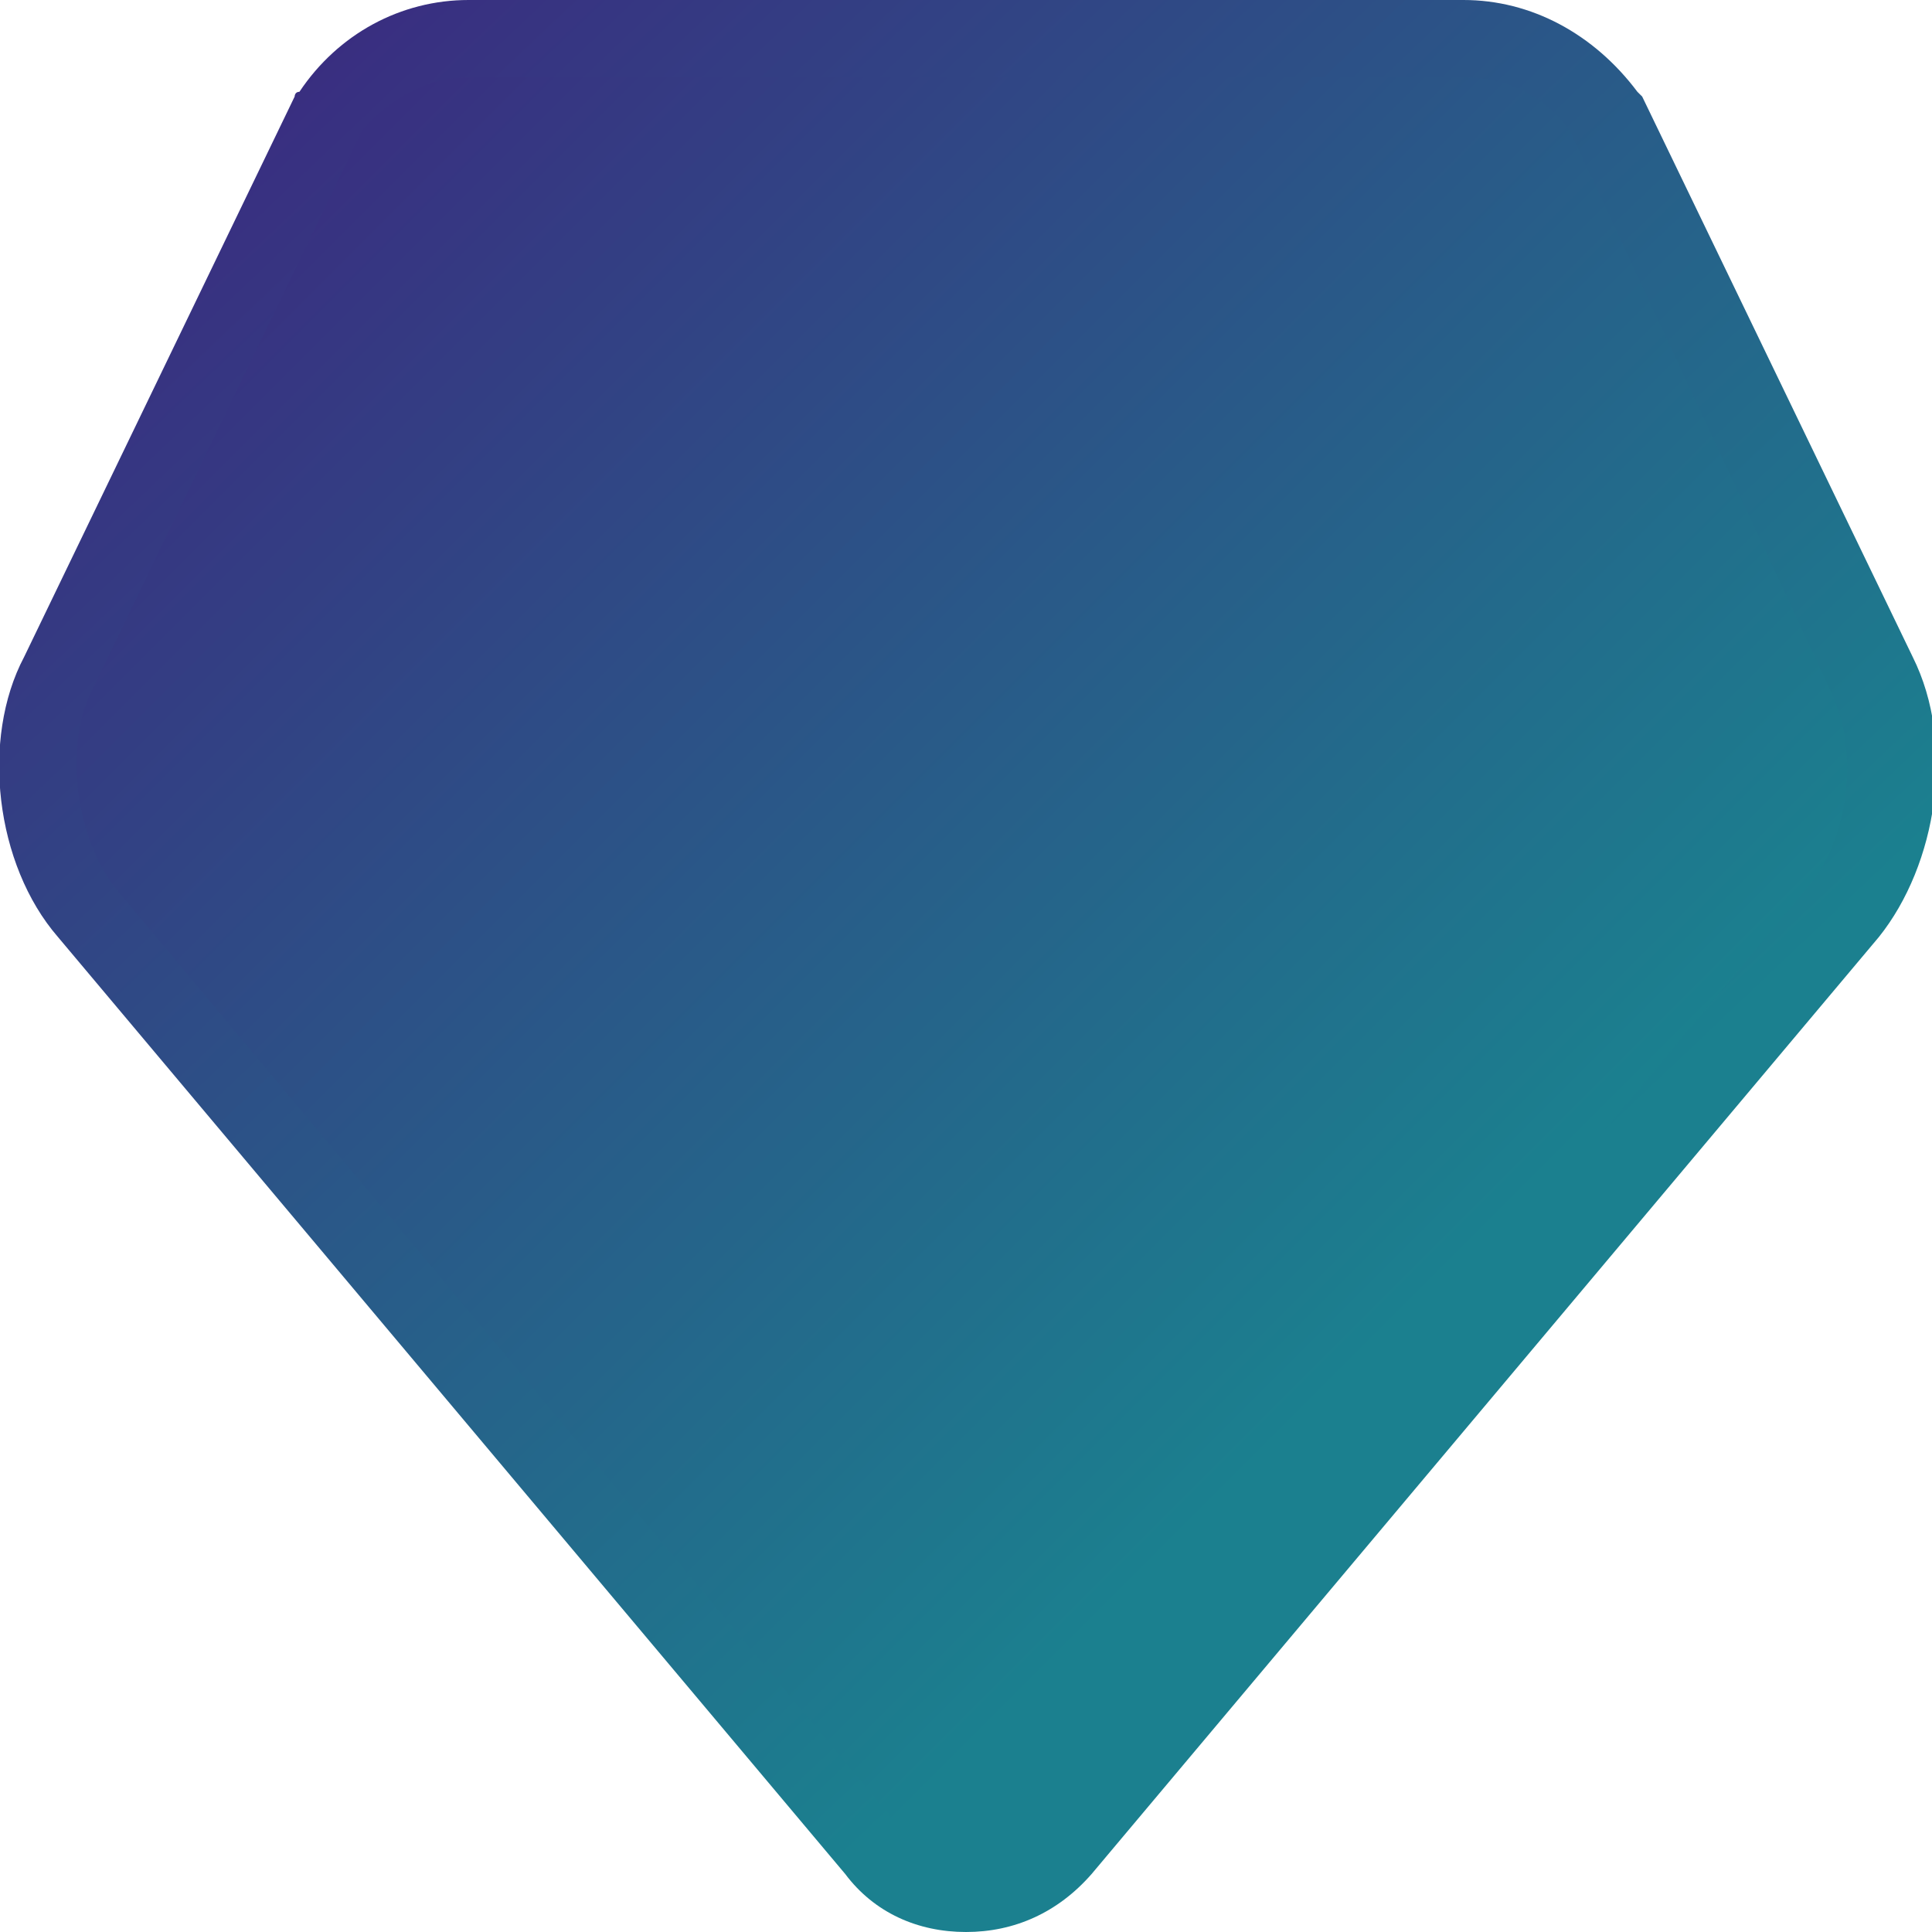
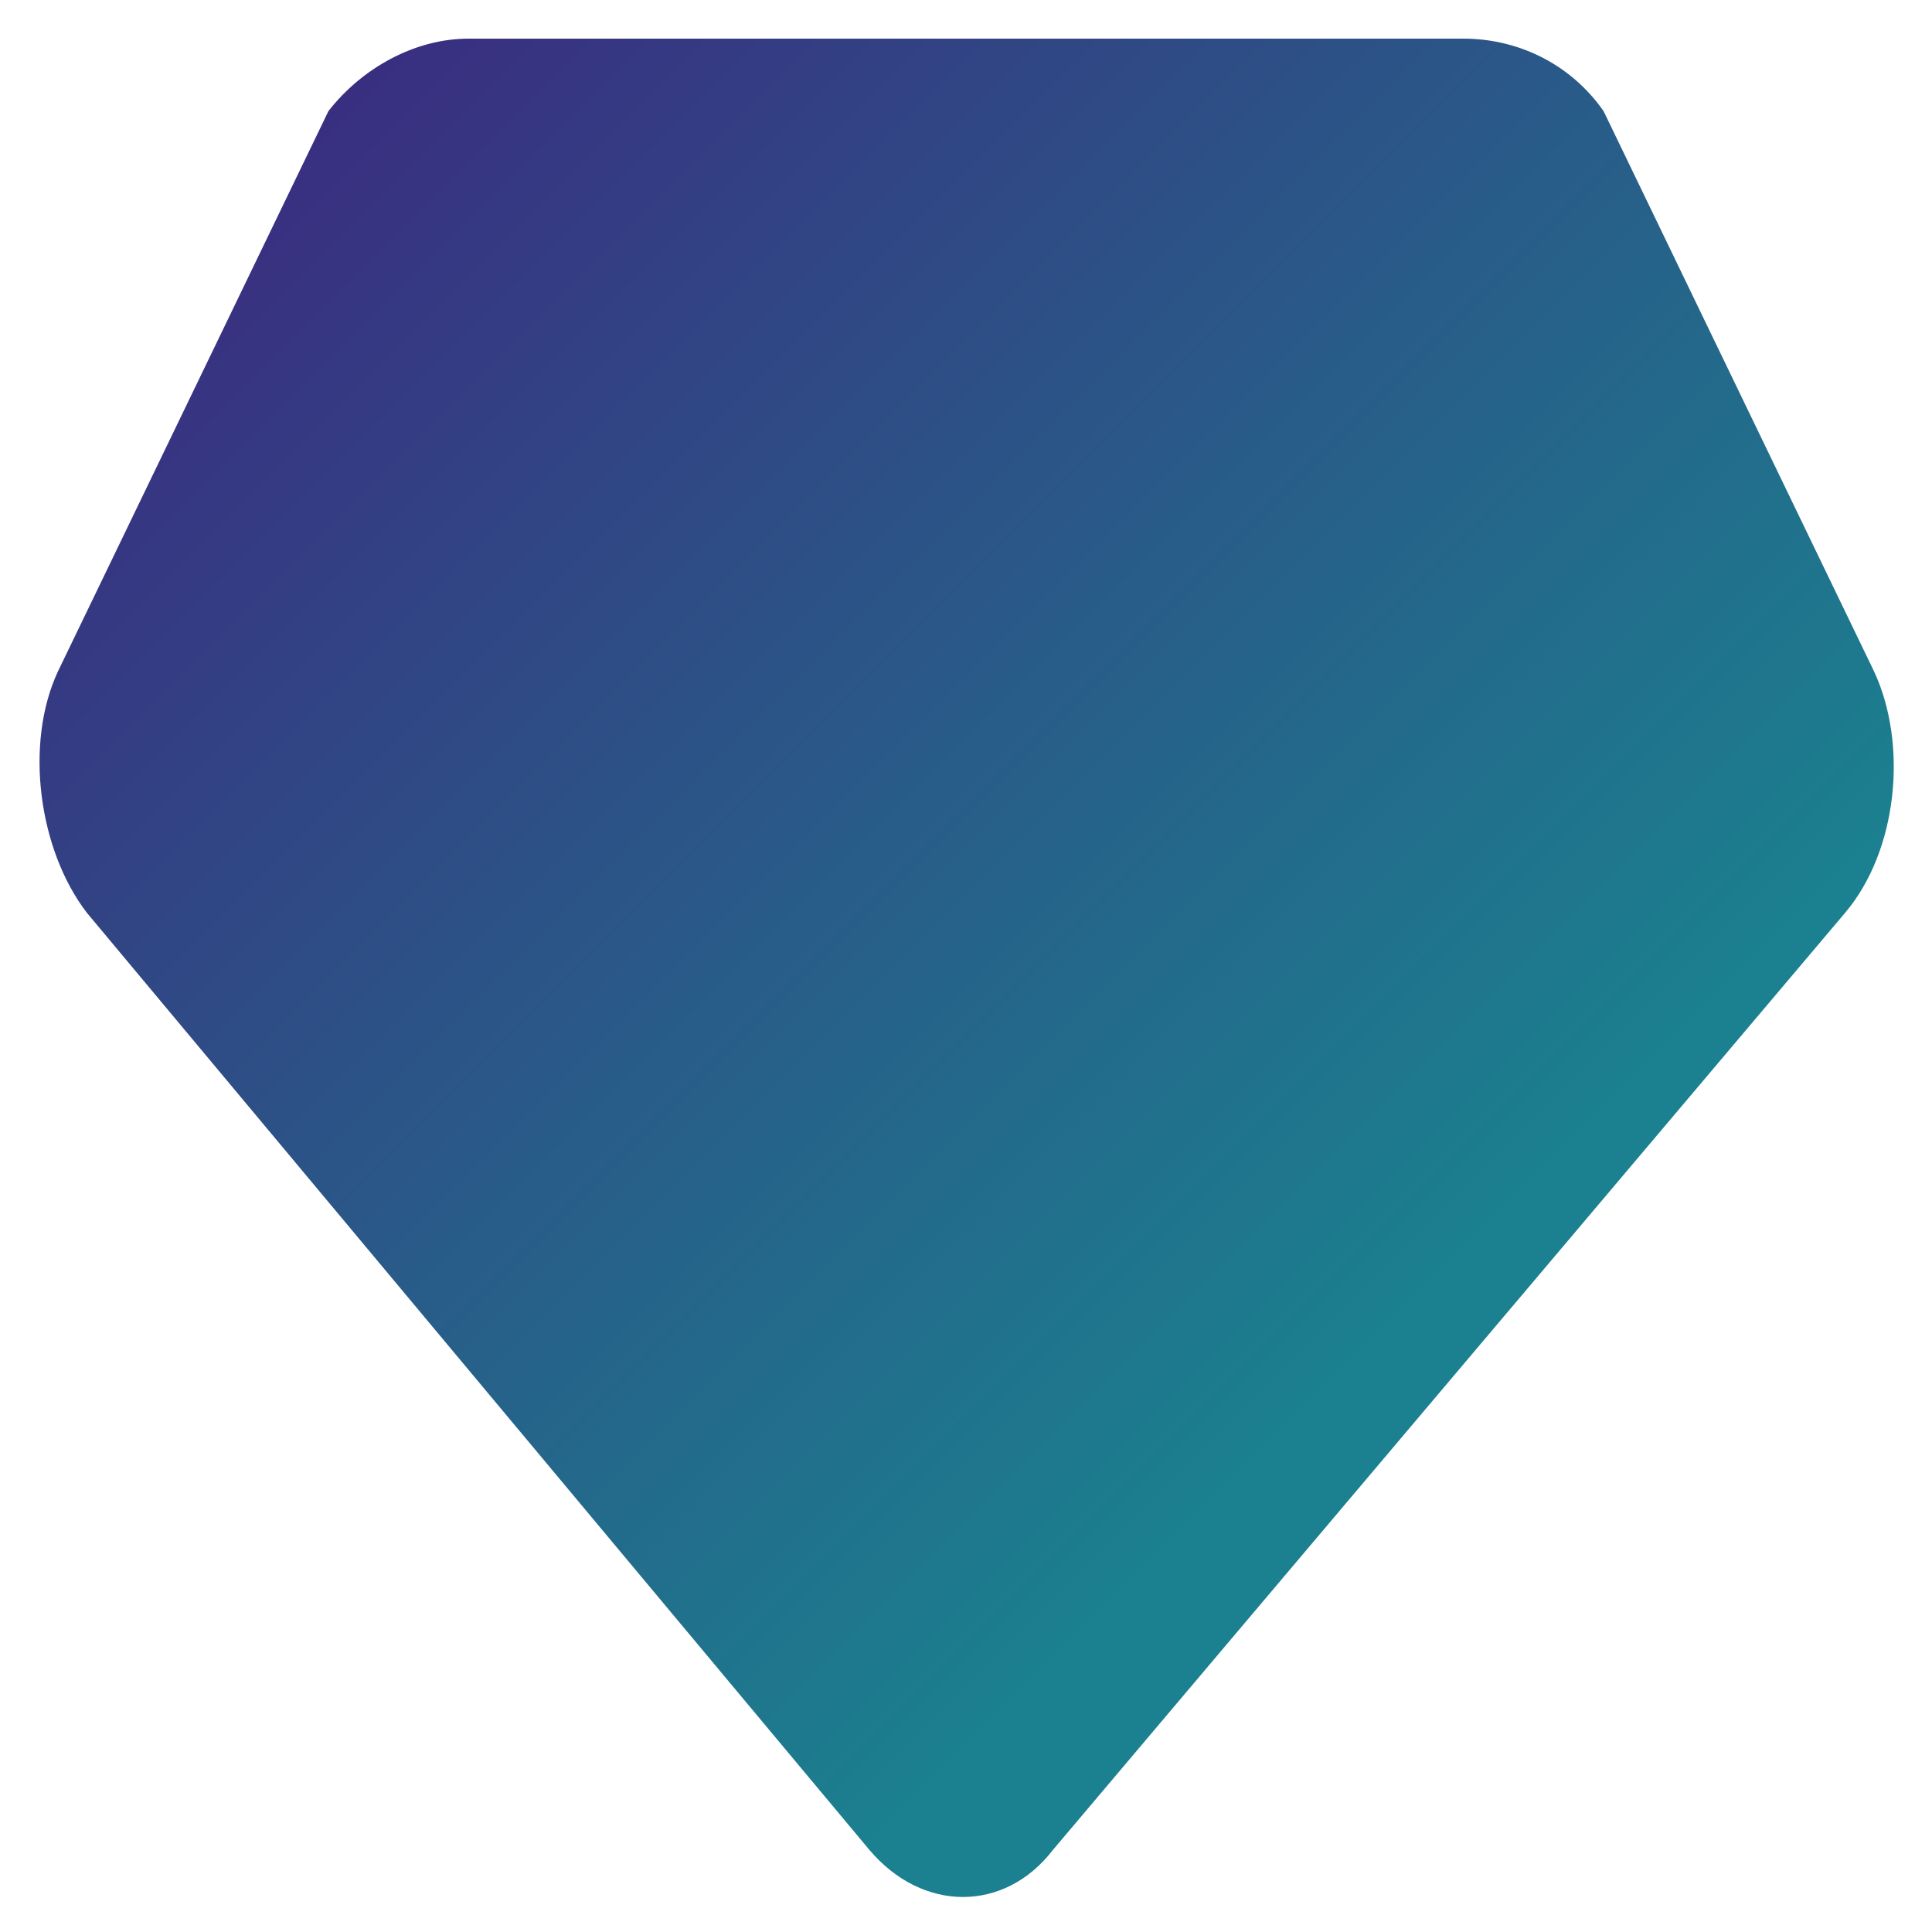
<svg xmlns="http://www.w3.org/2000/svg" version="1.1" id="Layer_1" x="0px" y="0px" viewBox="0 0 40 40" style="enable-background:new 0 0 40 40;" xml:space="preserve">
  <defs>
    <linearGradient id="svgGradient" gradientTransform="rotate(45)">
      <stop offset="0%" stop-color="#3e217e" />
      <stop offset="100%" stop-color="#1b808f" />
    </linearGradient>
  </defs>
  <g fill="url('#svgGradient')">
    <g>
      <path d="M38.2,18.9c1.1-1.3,1.3-3.5,0.6-5L33.2,2.3c-0.7-1-1.8-1.5-2.9-1.5H9.7c-1.1,0-2.2,0.6-2.9,1.5L1.2,13.9    c-0.7,1.5-0.4,3.7,0.6,5l16.2,19.4c1.1,1.3,2.8,1.3,3.8,0L38.2,18.9z" />
    </g>
    <g>
-       <path d="M20,40c-1,0-1.9-0.4-2.5-1.2L1.2,19.4c-1.3-1.5-1.6-4.1-0.7-5.8L6.1,2c0,0,0-0.1,0.1-0.1C7,0.7,8.3,0,9.7,0h20.6    c1.4,0,2.7,0.7,3.6,1.9c0,0,0.1,0.1,0.1,0.1l5.6,11.6c0.9,1.8,0.5,4.3-0.7,5.8L22.6,38.8C21.9,39.6,21,40,20,40z M7.5,2.7    L1.9,14.3c-0.6,1.2-0.3,3.1,0.5,4.1l16.2,19.4c0.7,0.9,1.9,0.8,2.6,0l16.2-19.4c0,0,0,0,0,0c0.9-1,1.1-2.9,0.5-4.1L32.5,2.7    C32,2,31.2,1.6,30.3,1.6H9.7C8.9,1.6,8.1,2,7.5,2.7z" />
-     </g>
+       </g>
  </g>
</svg>